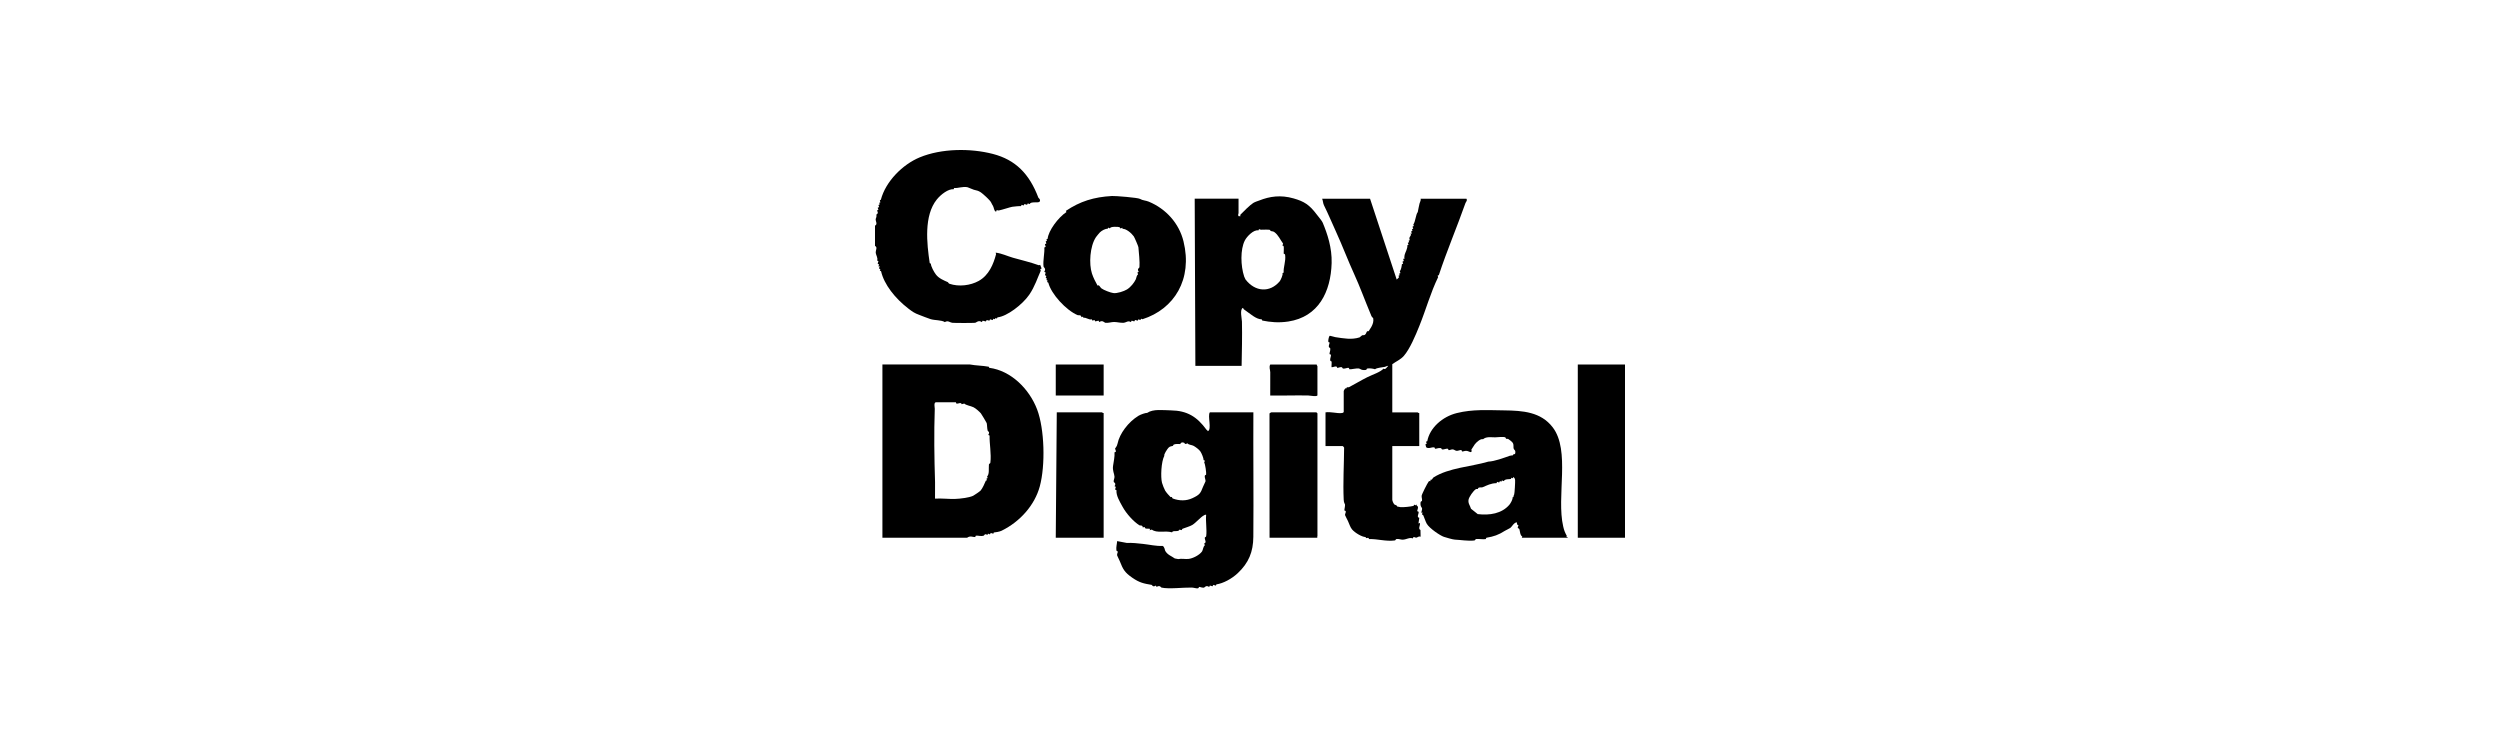
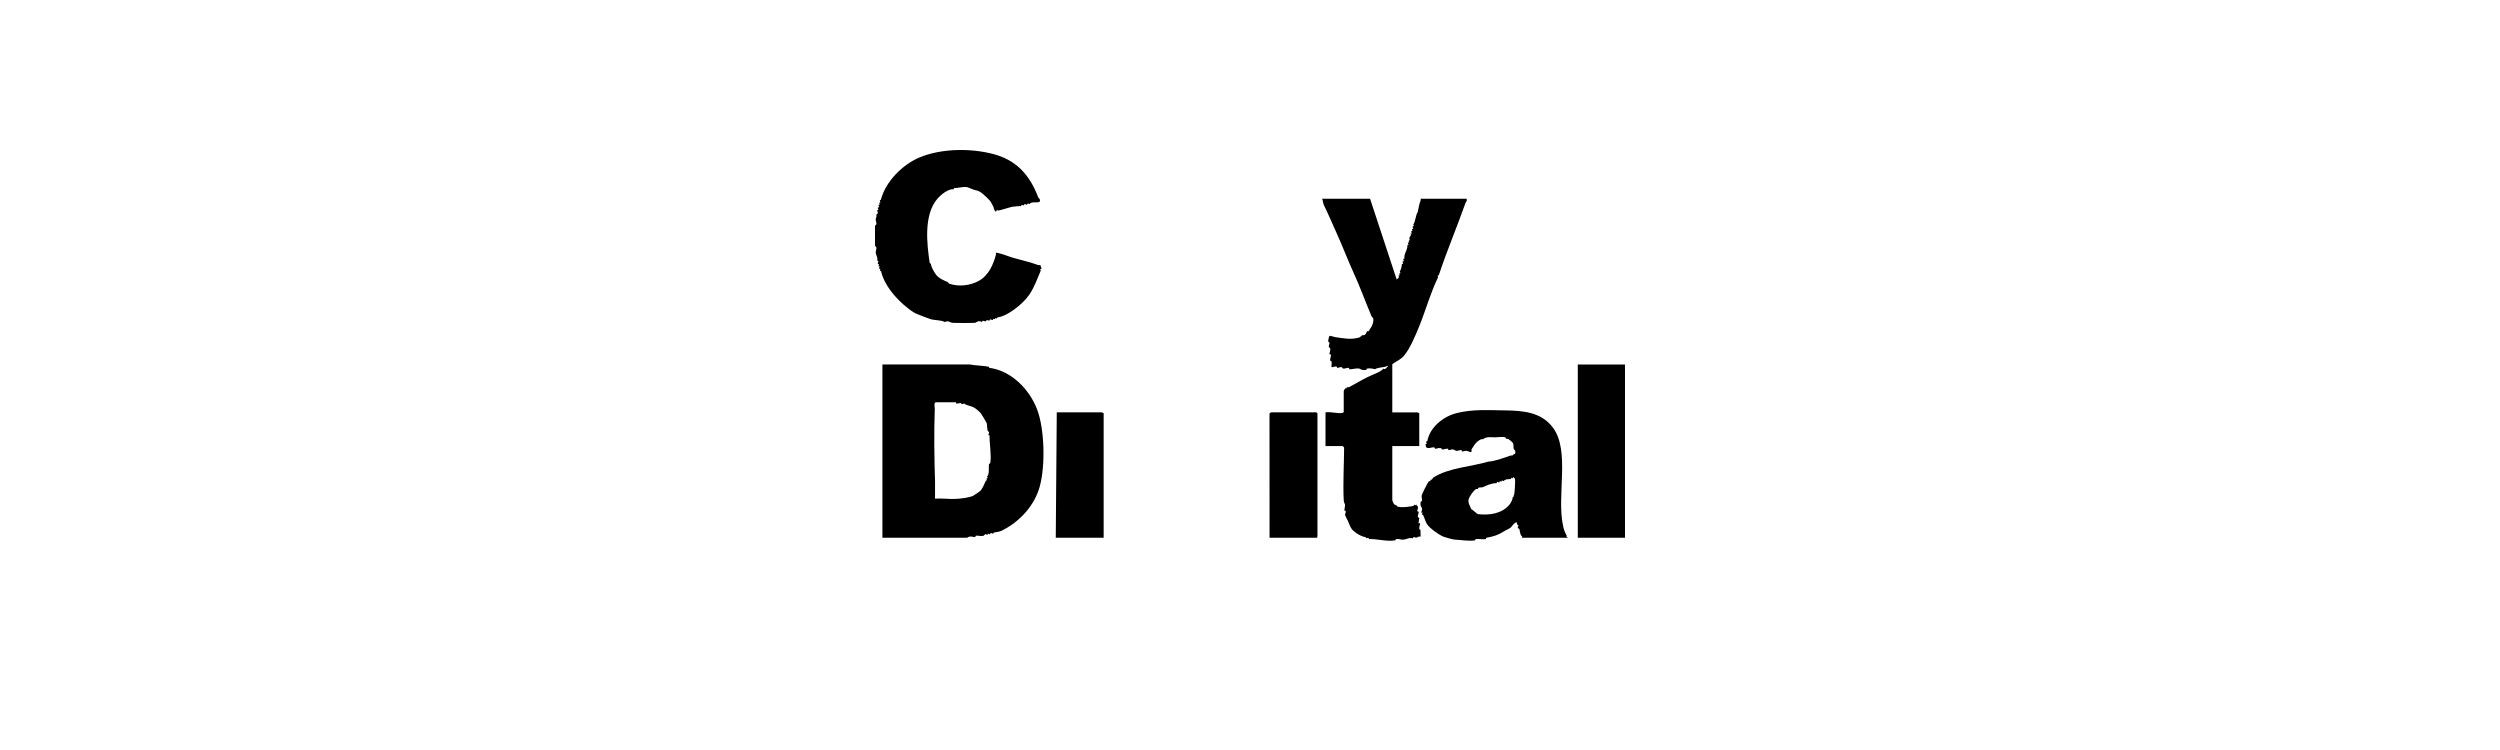
<svg xmlns="http://www.w3.org/2000/svg" width="200" height="60" viewBox="0 0 200 60" fill="none">
  <path d="M70 18.052C70.232 17.949 70.039 17.684 70.055 17.542C70.072 17.381 70.135 17.453 70.115 17.159C70.113 17.14 70.325 17.102 70.16 16.842L70.273 16.782L70.214 16.626L70.328 16.563L70.275 16.404L70.379 16.348L70.336 16.227L70.436 16.186C70.323 15.97 70.46 16.013 70.47 15.975C70.853 14.514 72.206 13.159 73.575 12.59C75.316 11.868 77.636 11.849 79.429 12.314C81.238 12.783 82.349 13.903 83.07 15.815C83.085 15.855 83.277 15.955 83.171 16.133C83.072 16.262 82.442 16.09 82.379 16.328L82.224 16.271L82.164 16.384L81.956 16.323L81.891 16.439L81.732 16.386L81.679 16.493C81.479 16.482 81.233 16.513 80.989 16.542C80.83 16.562 80.18 16.785 79.9 16.838C79.814 16.855 79.705 16.737 79.706 16.915L79.631 16.92C79.509 16.798 79.517 16.612 79.436 16.467C79.36 16.33 79.368 16.366 79.287 16.192C79.2 16.005 78.611 15.484 78.47 15.391C78.251 15.246 78.167 15.248 77.906 15.179C77.836 15.16 77.444 14.99 77.408 14.981C77.037 14.893 76.631 15.076 76.335 15.037L76.289 15.138C75.875 15.099 75.283 15.541 74.948 15.954C73.898 17.252 74.143 19.482 74.378 21.049L74.471 21.099C74.467 21.296 74.712 21.754 74.878 21.969C75.113 22.275 75.514 22.437 75.814 22.566C75.877 22.593 75.865 22.67 75.957 22.701C76.715 22.959 77.637 22.838 78.292 22.477C79.118 22.02 79.474 21.129 79.684 20.343C79.694 20.304 79.642 20.231 79.658 20.211C80.141 20.269 80.587 20.49 81.045 20.621C81.69 20.807 82.404 20.966 83.096 21.216C83.131 21.23 83.203 21.18 83.213 21.188L83.33 21.477L83.219 21.538L83.26 21.658C83.017 22.184 82.791 22.928 82.335 23.585C81.794 24.367 80.555 25.317 79.798 25.388L79.757 25.483L79.636 25.442L79.595 25.538L79.475 25.497L79.412 25.607L79.204 25.546L79.15 25.654L78.936 25.601L78.87 25.716L78.612 25.655L78.549 25.768C78.283 25.578 78.096 25.814 78.016 25.824C77.865 25.844 76.321 25.844 76.175 25.823C75.973 25.794 75.84 25.613 75.588 25.768C75.311 25.591 74.793 25.64 74.439 25.528C74.155 25.439 73.799 25.285 73.548 25.194C73.157 25.052 72.992 24.933 72.672 24.688C71.613 23.875 70.722 22.753 70.486 21.7L70.385 21.642L70.431 21.539L70.32 21.476L70.377 21.29L70.268 21.317L70.327 21.159L70.213 21.098L70.274 20.89L70.166 20.836C70.263 20.648 70.065 20.418 70.057 20.181C70.051 20.025 70.222 19.776 70 19.673V18.056V18.052Z" fill="black" />
  <path d="M109.604 15.896L111.736 22.366L111.914 22.191C111.945 22.119 111.796 22.063 111.971 22.017L111.934 21.892L112.036 21.847L111.983 21.688C112.082 21.622 112.146 21.258 112.152 21.134L112.252 21.093L112.198 20.933L112.305 20.88L112.248 20.694L112.355 20.72C112.336 20.644 112.354 20.471 112.368 20.398C112.404 20.222 112.631 19.862 112.583 19.625L112.682 19.586L112.622 19.431L112.732 19.368L112.686 19.265L112.786 19.207C112.642 18.924 112.978 18.888 112.839 18.674L112.948 18.701L112.891 18.515L112.992 18.473L112.96 18.331L113.059 18.293L113 18.137L113.11 18.075L113.063 17.972C113.243 17.709 113.259 17.163 113.421 16.966C113.464 16.755 113.511 16.482 113.565 16.273C113.6 16.14 113.694 16.009 113.649 15.897H117.318C117.405 16.073 117.282 16.116 117.237 16.245C116.585 18.099 115.734 20.099 115.106 22.012L115.01 22.052L115.05 22.172C114.431 23.451 114.092 24.728 113.55 26.072C113.232 26.862 112.796 27.899 112.317 28.46C112.05 28.771 111.681 28.917 111.383 29.134V32.99H113.406C113.424 32.99 113.488 33.061 113.541 33.044V35.686H111.383V39.973C111.383 40.075 111.474 40.277 111.545 40.349C111.592 40.396 111.672 40.396 111.722 40.433C111.755 40.457 111.762 40.514 111.774 40.519C111.785 40.525 111.998 40.566 112.029 40.569C112.272 40.594 112.846 40.531 113.083 40.471C113.115 40.463 113.099 40.377 113.142 40.377L113.268 40.426L113.325 40.323C113.274 40.467 113.433 40.477 113.439 40.564C113.449 40.692 113.374 40.817 113.378 40.885C113.379 40.918 113.481 40.911 113.489 40.951C113.511 41.051 113.421 41.201 113.427 41.322C113.431 41.424 113.539 41.394 113.543 41.435C113.549 41.495 113.462 41.857 113.487 41.886L113.594 41.832C113.643 42.022 113.413 42.309 113.638 42.398L113.649 42.939C113.485 42.868 113.395 43.009 113.3 43.014C113.174 43.021 113.088 42.864 113.025 43.074C112.771 42.965 112.507 43.169 112.212 43.174C112.061 43.177 111.909 43.099 111.729 43.121C111.626 43.134 111.678 43.225 111.574 43.238C110.855 43.328 110.192 43.103 109.53 43.127C109.442 42.887 109.312 43.183 109.246 42.963C108.975 42.966 108.394 42.629 108.163 42.352C108.019 42.179 107.942 41.911 107.837 41.684C107.804 41.613 107.606 41.235 107.602 41.206C107.59 41.12 107.683 41.001 107.661 40.897C107.653 40.858 107.561 40.866 107.552 40.827C107.54 40.776 107.623 40.455 107.601 40.356C107.586 40.286 107.508 40.244 107.496 39.974C107.433 38.597 107.52 37.195 107.529 35.817C107.524 35.778 107.43 35.685 107.417 35.685H106.041V32.989C106.43 32.921 106.957 33.083 107.31 33.047C107.39 33.039 107.45 33.036 107.498 32.962V31.29C107.498 31.257 107.634 30.973 107.702 31.088C107.726 30.92 107.863 31.003 107.917 30.975C108.354 30.747 108.9 30.418 109.371 30.183C109.846 29.947 110.388 29.794 110.687 29.49C110.832 29.602 110.943 29.38 111.059 29.269C110.96 29.259 110.891 29.325 110.796 29.347C110.581 29.397 110.153 29.413 110.003 29.54C109.834 29.484 109.54 29.445 109.369 29.485C109.326 29.496 109.355 29.583 109.255 29.596C108.902 29.643 108.823 29.494 108.715 29.48C108.485 29.449 108.091 29.564 107.965 29.541C107.926 29.533 107.933 29.436 107.894 29.428C107.789 29.408 107.614 29.501 107.469 29.49C107.366 29.483 107.413 29.377 107.311 29.37C107.182 29.362 107.063 29.434 106.989 29.432C106.954 29.431 106.982 29.321 106.88 29.316C106.76 29.311 106.648 29.385 106.527 29.376C106.503 29.351 106.548 29.025 106.526 28.928C106.515 28.884 106.42 28.91 106.413 28.812C106.401 28.667 106.496 28.491 106.475 28.387C106.467 28.348 106.367 28.355 106.362 28.318C106.349 28.228 106.441 28.049 106.424 27.891C106.413 27.788 106.311 27.835 106.305 27.734C106.297 27.604 106.369 27.484 106.366 27.412C106.365 27.377 106.279 27.385 106.269 27.356C106.238 27.262 106.299 26.963 106.363 26.868C106.395 26.843 106.75 26.961 106.824 26.971C107.48 27.07 108.128 27.197 108.766 26.991C108.782 26.985 108.952 26.833 108.968 26.826C109.022 26.8 109.12 26.835 109.19 26.785C109.304 26.703 109.294 26.592 109.361 26.515C109.401 26.469 109.459 26.525 109.497 26.485C109.51 26.47 109.693 26.18 109.702 26.163C109.823 25.938 109.902 25.727 109.859 25.466C109.858 25.456 109.727 25.318 109.723 25.306C109.69 25.224 109.65 25.123 109.619 25.05C109.193 24.035 108.795 22.935 108.344 21.949C107.817 20.797 107.405 19.685 106.887 18.552C106.567 17.853 106.268 17.132 105.917 16.422C105.836 16.257 105.843 16.064 105.771 15.897H109.602L109.604 15.896Z" fill="black" />
  <path d="M79.104 29.34C79.118 29.343 79.115 29.423 79.152 29.427C80.867 29.649 82.351 31.111 82.974 32.768C83.559 34.322 83.644 37.215 83.182 38.916C82.775 40.41 81.609 41.731 80.13 42.457C79.956 42.542 79.648 42.587 79.505 42.599L79.466 42.697L79.258 42.636L79.196 42.75L79.04 42.691L78.988 42.797C78.762 42.646 78.753 42.835 78.701 42.852C78.452 42.93 78.217 42.822 78.075 42.854C78.035 42.863 78.041 42.963 78.008 42.965C77.823 42.974 77.622 42.833 77.367 43.02L70.593 43.017V29.158L77.583 29.157C78.086 29.252 78.602 29.244 79.104 29.339V29.34ZM76.475 32.18H74.883C74.68 32.18 74.785 32.615 74.782 32.702C74.714 34.638 74.743 36.623 74.804 38.568C74.818 39.008 74.79 39.452 74.801 39.891C75.323 39.856 75.879 39.929 76.393 39.915C76.813 39.903 77.544 39.81 77.85 39.663C77.92 39.63 78.391 39.315 78.45 39.244C78.613 39.05 78.767 38.685 78.869 38.45C78.875 38.434 78.952 38.441 78.954 38.402L78.91 38.3L79.011 38.242L78.969 38.121C79.166 37.919 79.082 37.493 79.113 37.166C79.123 37.064 79.217 37.114 79.23 37.01C79.318 36.315 79.148 35.486 79.167 34.846L79.061 34.793C79.222 34.541 79.031 34.51 79.017 34.464C78.962 34.277 78.976 34.017 78.937 33.849C78.925 33.801 78.504 33.107 78.472 33.07C78.34 32.919 78.056 32.666 77.879 32.58C77.644 32.466 77.289 32.429 77.143 32.285L76.929 32.337C76.886 32.08 76.478 32.469 76.474 32.18H76.475Z" fill="black" />
-   <path d="M100.27 32.989C100.252 36.305 100.295 39.623 100.267 42.94C100.257 44.159 99.892 45.032 99.026 45.848C98.534 46.312 97.852 46.673 97.311 46.751L97.272 46.85L97.064 46.789L97 46.905L96.793 46.844L96.732 46.957C96.475 46.78 96.384 47.006 96.307 47.013C96.153 47.029 96.017 46.95 95.93 46.953C95.895 46.954 95.923 47.059 95.821 47.068C95.675 47.08 95.502 47.008 95.336 47.005C94.651 46.991 93.513 47.14 92.915 47.007C92.889 47.001 92.781 46.779 92.531 46.956L92.47 46.843C92.224 47.008 92.165 46.796 92.14 46.792C91.486 46.682 91.156 46.616 90.573 46.211C89.97 45.791 89.841 45.549 89.582 44.892C89.559 44.833 89.376 44.463 89.371 44.435C89.346 44.304 89.428 44.205 89.426 44.127C89.425 44.092 89.327 44.122 89.312 44.019C89.278 43.766 89.357 43.527 89.371 43.288L90.144 43.435C90.573 43.413 91.035 43.469 91.448 43.513C91.982 43.57 92.472 43.7 93.003 43.672C93.169 43.734 93.183 44.014 93.224 44.081C93.422 44.405 93.709 44.476 93.983 44.676L94.26 44.727C94.516 44.672 94.808 44.738 95.064 44.716C95.41 44.687 95.957 44.41 96.165 44.113C96.237 44.009 96.267 43.671 96.389 43.632L96.336 43.472C96.552 43.409 96.384 43.2 96.38 43.04C96.378 42.94 96.483 42.994 96.497 42.886C96.563 42.373 96.439 41.714 96.492 41.183C96.404 41.162 96.367 41.202 96.303 41.236C96.049 41.369 95.671 41.821 95.388 41.994C95.197 42.11 94.815 42.219 94.615 42.297C94.516 42.336 94.614 42.482 94.367 42.365C94.273 42.599 93.823 42.388 93.765 42.587C93.199 42.426 92.551 42.68 92.146 42.367L91.96 42.423L92.015 42.316C91.922 42.277 91.72 42.308 91.65 42.278C91.55 42.235 91.628 42.088 91.427 42.201C91.406 41.982 91.204 42.056 91.162 42.029C90.666 41.719 90.106 41.084 89.813 40.555C89.57 40.114 89.277 39.636 89.32 39.221L89.206 39.158L89.267 38.95L89.16 38.896C89.33 38.661 89.105 38.583 89.1 38.559C89.069 38.426 89.168 38.273 89.16 38.136C89.144 37.883 88.989 37.659 89.044 37.271C89.095 36.906 89.185 36.548 89.161 36.192C89.159 36.164 89.258 36.173 89.265 36.136C89.284 36.038 89.207 35.945 89.207 35.876C89.207 35.852 89.352 35.748 89.405 35.485C89.562 34.698 90.265 33.756 91.08 33.262C91.265 33.15 91.65 33.022 91.771 33.032C92.261 32.7 93.034 32.82 93.662 32.829C94.971 32.848 95.756 33.335 96.516 34.374C96.54 34.406 96.604 34.427 96.627 34.496C96.968 34.36 96.582 33.243 96.789 32.987H100.269L100.27 32.989ZM94.753 35.433C94.476 35.305 94.432 35.524 94.412 35.524C94.26 35.526 94.097 35.496 93.918 35.559C93.855 35.581 93.849 35.661 93.837 35.667C93.747 35.709 93.605 35.681 93.475 35.823C93.38 35.928 93.085 36.366 93.147 36.461C92.896 36.929 92.84 38.166 92.961 38.624C93.002 38.78 93.14 39.12 93.216 39.257C93.272 39.357 93.566 39.703 93.645 39.766C93.659 39.777 93.713 39.744 93.741 39.763C93.78 39.791 93.78 39.865 93.822 39.881C94.359 40.078 94.903 40.081 95.388 39.855C95.963 39.587 96.042 39.475 96.245 38.936C96.268 38.873 96.435 38.534 96.441 38.508C96.462 38.403 96.368 38.228 96.379 38.084C96.387 37.985 96.481 38.012 96.491 37.967C96.519 37.852 96.414 37.093 96.336 37.01L96.389 36.85L96.289 36.809C96.29 36.645 96.133 36.27 96.034 36.121C95.925 35.957 95.672 35.778 95.502 35.675C95.351 35.584 95.085 35.599 95.003 35.466C94.742 35.591 94.784 35.449 94.752 35.434L94.753 35.433Z" fill="black" />
-   <path d="M99.083 17.055C99.082 17.106 99.013 17.194 99.086 17.296L99.245 17.297C99.22 17.252 99.2 17.211 99.243 17.165C99.449 16.946 100.019 16.384 100.261 16.237C100.421 16.14 100.62 16.087 100.743 16.038C101.577 15.708 102.456 15.576 103.492 15.874C104.329 16.114 104.747 16.372 105.341 17.162C105.488 17.357 105.751 17.659 105.815 17.81C106.191 18.704 106.567 19.826 106.531 21.047C106.463 23.349 105.48 25.349 103.066 25.721C102.305 25.838 101.622 25.775 100.98 25.643L100.939 25.548C100.479 25.542 100.033 25.108 99.5 24.739C99.452 24.706 99.478 24.638 99.434 24.631C99.162 24.742 99.35 25.491 99.356 25.734C99.381 26.911 99.351 28.095 99.329 29.271L95.63 29.268L95.576 15.895H99.083C99.079 16.28 99.089 16.668 99.083 17.054L99.083 17.055ZM101.602 18.391C101.448 18.351 101.072 18.38 100.889 18.377C100.831 18.376 100.775 18.353 100.725 18.327L100.672 18.433C100.299 18.35 99.755 18.91 99.588 19.234C99.215 19.957 99.252 21.273 99.533 22.122L99.639 22.353C100.405 23.356 101.591 23.438 102.379 22.502C102.436 22.434 102.666 21.97 102.598 21.851L102.694 21.804C102.655 21.394 102.879 20.904 102.811 20.394C102.797 20.291 102.699 20.322 102.695 20.284C102.686 20.187 102.731 19.785 102.684 19.678L102.595 19.647L102.648 19.488C102.423 19.189 102.274 18.802 101.944 18.565C101.839 18.49 101.747 18.515 101.661 18.479C101.618 18.461 101.613 18.395 101.603 18.392L101.602 18.391Z" fill="black" />
  <path d="M121.744 43.018L121.783 42.92C121.597 42.835 121.599 42.46 121.547 42.331C121.52 42.262 121.419 42.267 121.417 42.23C121.409 42.112 121.565 42.006 121.379 41.98L121.34 41.78C121.084 41.828 120.96 42.135 120.824 42.233C120.737 42.296 120.499 42.397 120.395 42.463C119.86 42.802 119.512 42.917 118.922 43.018C118.878 43.026 118.89 43.121 118.849 43.129C118.641 43.166 118.304 43.098 118.1 43.122C117.997 43.133 118.048 43.225 117.945 43.238C117.464 43.299 116.852 43.19 116.377 43.169C116.227 43.163 115.693 43.005 115.515 42.948C115.224 42.855 114.353 42.27 114.139 41.897C114.041 41.725 113.95 41.419 113.863 41.227C113.831 41.158 113.693 41.221 113.814 40.998L113.706 41.024C113.715 40.901 113.775 40.802 113.766 40.671C113.76 40.599 113.6 40.529 113.647 40.184C113.661 40.083 113.75 40.112 113.759 40.07C113.786 39.948 113.723 39.808 113.73 39.672C113.736 39.552 114.177 38.678 114.293 38.523C114.333 38.468 114.403 38.489 114.461 38.489L114.409 38.384C114.59 38.419 114.604 38.243 114.679 38.195C115.908 37.417 117.662 37.343 119.07 36.929C119.566 36.908 120.281 36.637 120.788 36.461C120.858 36.436 121.018 36.431 121.033 36.426C121.041 36.423 121.043 36.367 121.064 36.354C121.115 36.325 121.196 36.344 121.208 36.301C121.287 36.024 121.124 35.98 121.1 35.914C121.043 35.754 121.129 35.597 121.014 35.419C120.959 35.334 120.74 35.167 120.651 35.113C120.617 35.093 120.555 35.126 120.517 35.109C120.448 35.077 120.453 35.006 120.435 34.996C120.277 34.912 119.822 34.987 119.61 34.987C119.254 34.986 118.901 34.916 118.642 35.138C118.455 35.076 118.129 35.357 117.984 35.545C117.94 35.603 117.721 35.941 117.711 35.965C117.697 35.998 117.792 36.113 117.669 36.171C117.526 36.152 117.442 36.067 117.287 36.067C117.171 36.067 117.042 36.128 116.975 36.12C116.939 36.115 116.946 36.014 116.907 36.006C116.804 35.986 116.661 36.075 116.537 36.068C116.412 36.061 116.339 35.957 116.214 35.95C116.1 35.943 115.977 36.022 115.897 36.012C115.861 36.007 115.867 35.91 115.827 35.9C115.7 35.87 115.538 35.965 115.402 35.961C115.301 35.958 115.352 35.856 115.246 35.843C115.073 35.821 114.91 35.907 114.815 35.902C114.782 35.901 114.79 35.804 114.748 35.793C114.553 35.742 114.294 35.94 114.094 35.781L114.034 35.546L114.14 35.494L114.08 35.338L114.181 35.297C114.379 34.225 115.394 33.331 116.543 33.046C117.816 32.73 119.014 32.814 120.317 32.83C121.841 32.848 123.264 32.955 124.209 34.176C125.651 36.041 124.495 39.725 125.059 42.129C125.133 42.445 125.189 42.581 125.342 42.87C125.352 42.89 125.307 42.944 125.318 42.956C125.346 42.986 125.435 42.927 125.413 43.018H121.744ZM121.134 39.554C121.168 39.496 121.223 38.523 121.208 38.405C121.192 38.288 121.162 38.207 121.043 38.166L121.036 38.264L120.913 38.219L120.872 38.315C120.826 38.35 120.369 38.292 120.309 38.489L120.155 38.433L120.117 38.531L119.996 38.489L119.931 38.602L119.771 38.548L119.718 38.654C119.292 38.652 118.94 38.838 118.627 38.973C118.526 39.017 118.404 38.973 118.305 39.011C118.242 39.035 118.236 39.112 118.224 39.118C118.19 39.134 118.122 39.097 118.058 39.141C117.861 39.274 117.525 39.748 117.484 39.976C117.432 40.271 117.606 40.441 117.68 40.699L118.218 41.128C119.161 41.242 120.144 41.094 120.752 40.378C120.853 40.258 121.046 39.917 121.001 39.793C121.143 39.761 121.033 39.73 121.134 39.556V39.554Z" fill="black" />
-   <path d="M91.192 15.908C91.429 16.048 91.645 16.026 91.907 16.135C93.279 16.706 94.325 17.862 94.68 19.308C95.424 22.339 93.942 24.729 91.394 25.539L91.292 25.494L91.229 25.604L91.073 25.544L91.021 25.651L90.807 25.598L90.741 25.713L90.534 25.652L90.473 25.766C90.232 25.621 90.116 25.802 89.886 25.822C89.656 25.843 89.372 25.76 89.128 25.759C88.897 25.759 88.669 25.854 88.422 25.822C88.342 25.811 88.204 25.582 87.944 25.765L87.88 25.652L87.622 25.713L87.556 25.598L87.396 25.651L87.341 25.543C87.128 25.624 86.883 25.368 86.68 25.428L86.64 25.332L86.517 25.379C86.485 25.154 86.287 25.242 86.212 25.212C85.293 24.827 84.091 23.523 83.865 22.615L83.766 22.557L83.812 22.453L83.712 22.395L83.759 22.291L83.655 22.235L83.708 22.076L83.593 22.013L83.654 21.806L83.54 21.743C83.714 21.481 83.496 21.405 83.484 21.319C83.422 20.874 83.582 20.222 83.547 19.801L83.655 19.747L83.593 19.539L83.708 19.476L83.655 19.317L83.759 19.261L83.712 19.157L83.812 19.099C83.867 18.463 84.657 17.395 85.313 16.965L85.27 16.869C86.409 16.104 87.51 15.761 88.961 15.68C89.233 15.665 91.027 15.812 91.191 15.909L91.192 15.908ZM89.573 18.177C89.517 18.143 88.81 18.094 88.8 18.269L88.645 18.211L88.607 18.309C88.454 18.271 88.131 18.452 87.993 18.589C87.935 18.646 87.715 18.914 87.676 18.972C87.187 19.707 87.107 21.117 87.355 21.88C87.472 22.24 87.651 22.564 87.806 22.852C87.924 22.738 88.012 22.993 88.108 23.065C88.299 23.208 88.83 23.413 89.071 23.446C89.36 23.486 89.922 23.304 90.161 23.154C90.471 22.959 90.732 22.617 90.861 22.353C90.915 22.241 90.922 22.017 91.047 21.955L90.993 21.796L91.1 21.744C90.933 21.49 91.147 21.46 91.156 21.371C91.195 20.975 91.103 20.14 91.072 19.774C91.065 19.698 90.76 18.99 90.703 18.91C90.512 18.64 90.083 18.288 89.809 18.309L89.778 18.218C89.567 18.349 89.603 18.196 89.572 18.177H89.573Z" fill="black" />
  <path d="M130 29.161H126.223V43.019H130V29.161Z" fill="black" />
  <path d="M88.292 33.043V43.019H84.461L84.542 32.989H88.157C88.175 32.989 88.239 33.06 88.292 33.043Z" fill="black" />
  <path d="M105.396 43.019H101.564L101.56 33.123L101.574 33.052C101.612 33.044 101.68 32.989 101.699 32.989H105.315L105.396 33.07V42.884C105.396 42.917 105.352 42.967 105.396 43.019V43.019Z" fill="black" />
-   <path d="M88.292 29.161H84.461V31.641H88.292V29.161Z" fill="black" />
-   <path d="M105.341 29.161C105.324 29.214 105.395 29.278 105.395 29.296V31.614C105.395 31.764 104.79 31.642 104.67 31.64C103.654 31.616 102.634 31.66 101.618 31.641C101.606 31.022 101.634 30.398 101.621 29.779C101.616 29.566 101.504 29.387 101.619 29.161H105.342H105.341Z" fill="black" />
</svg>